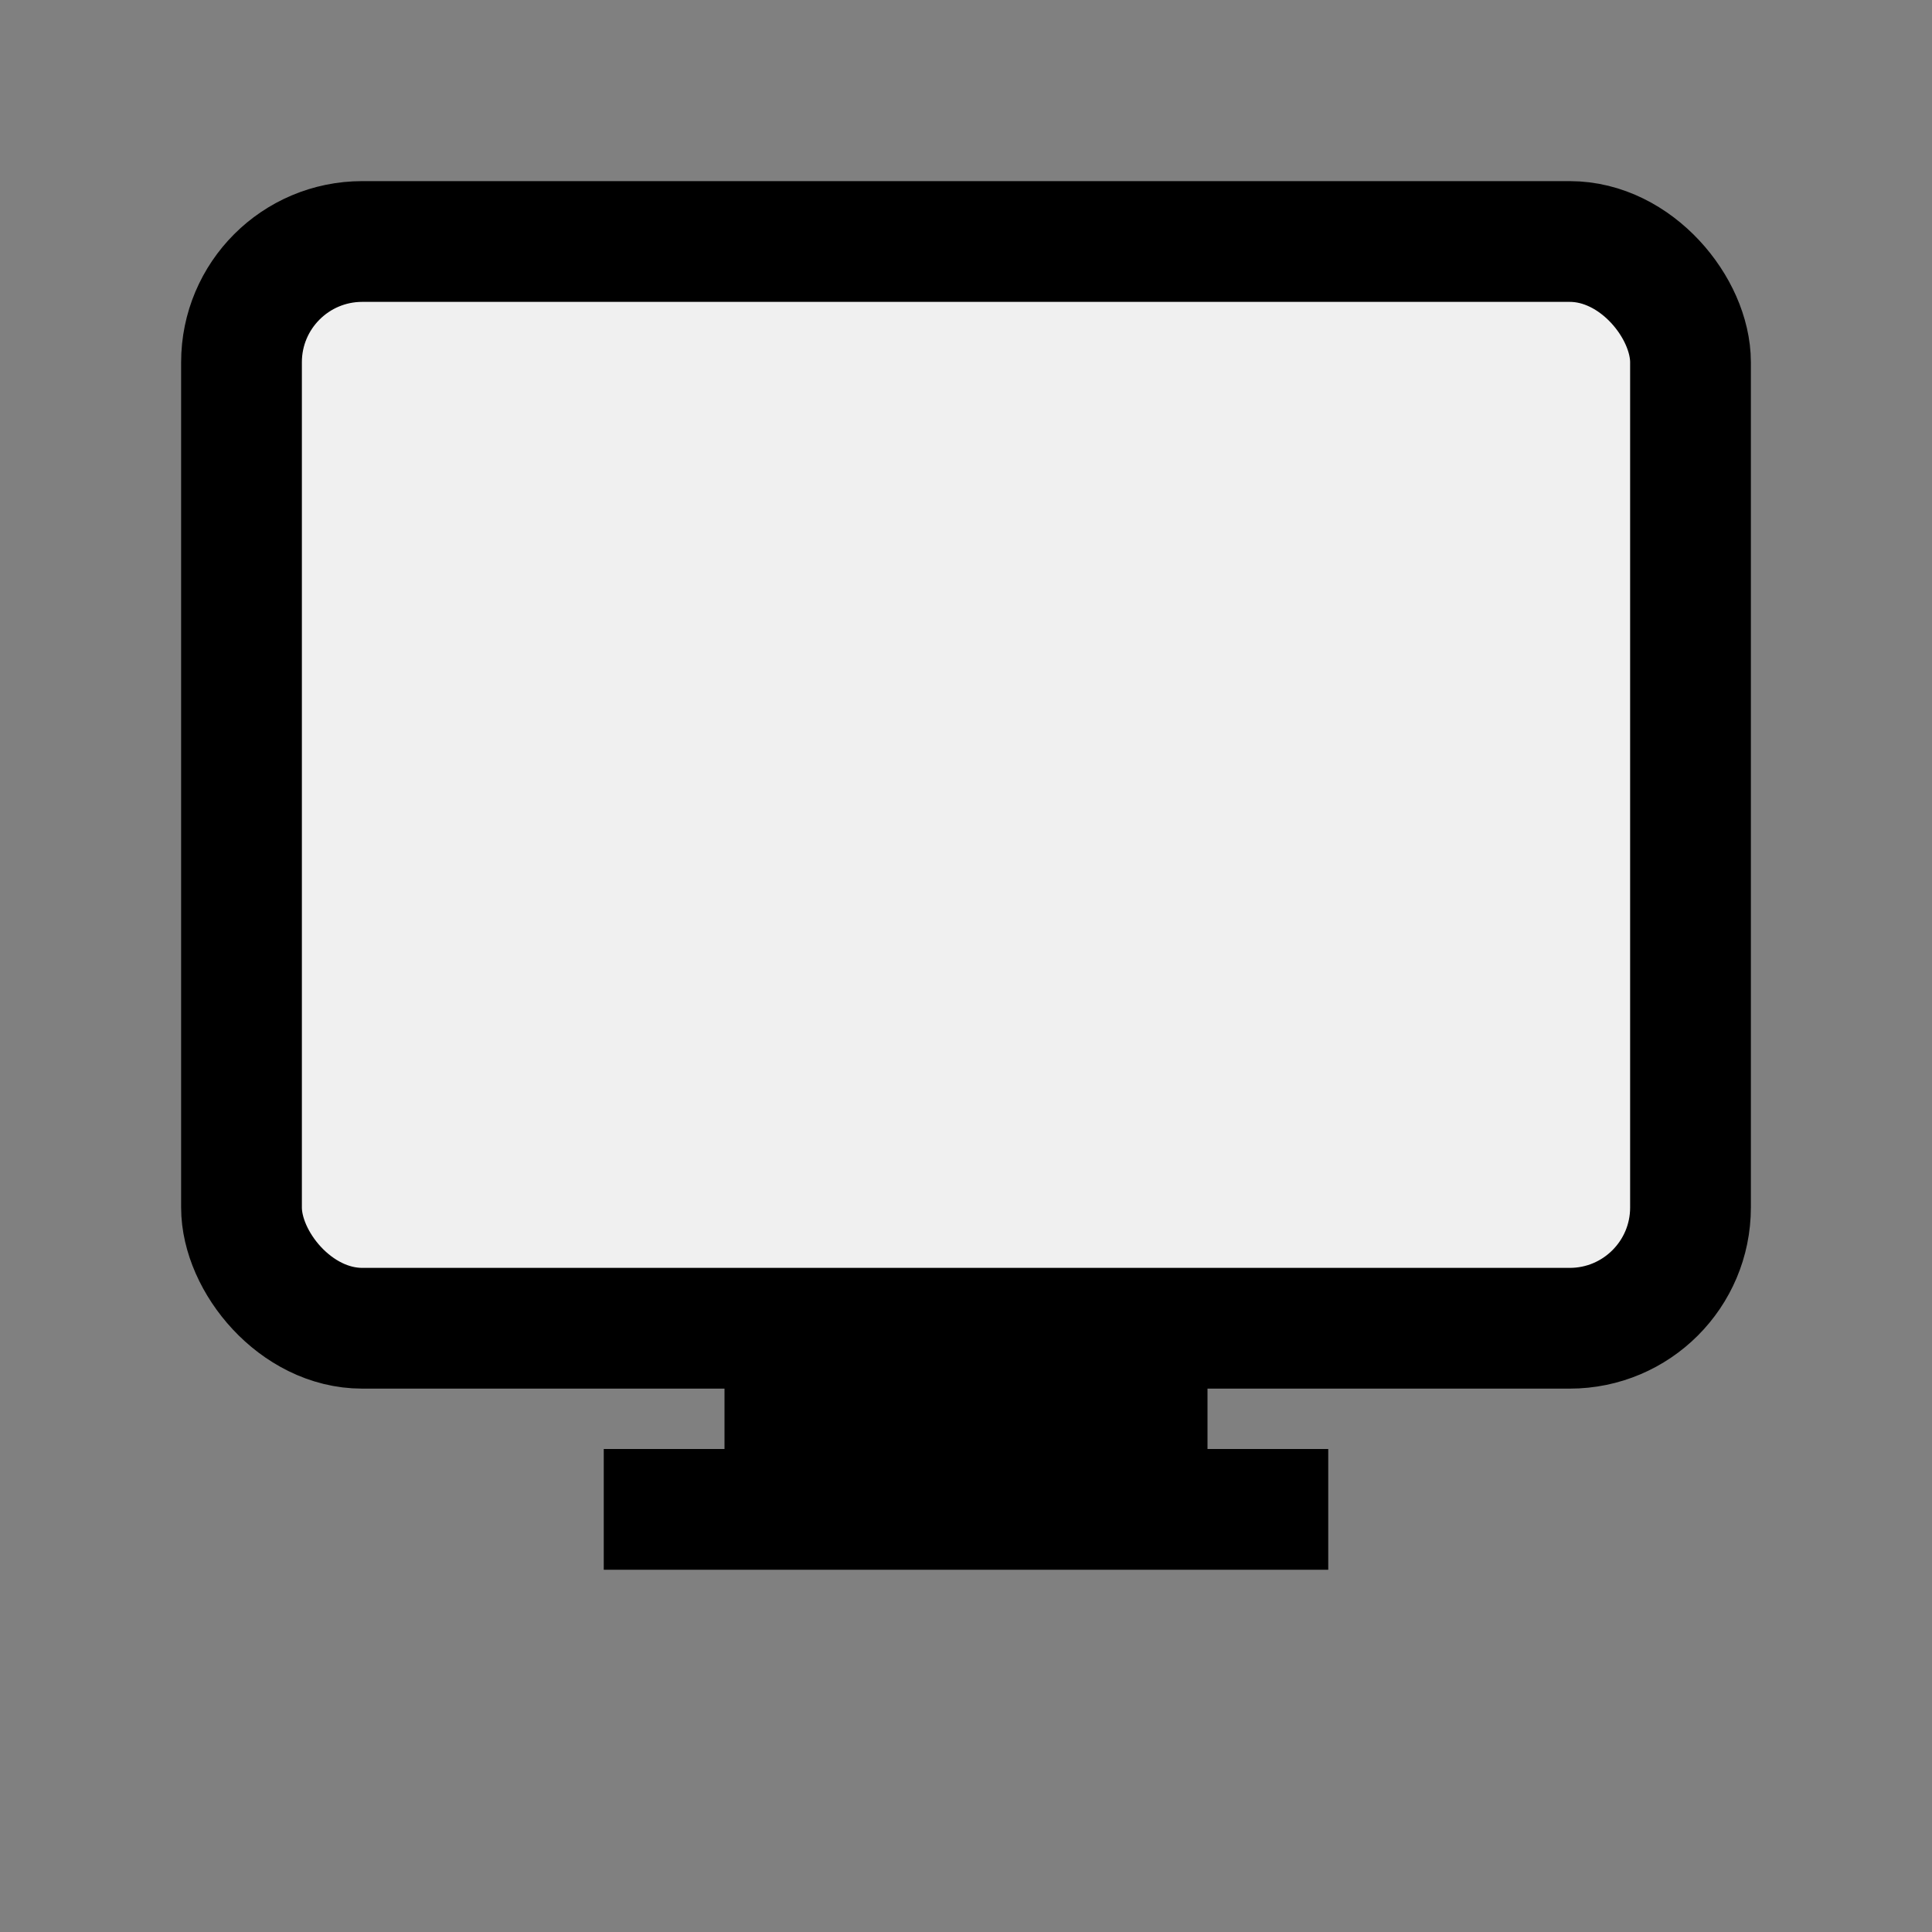
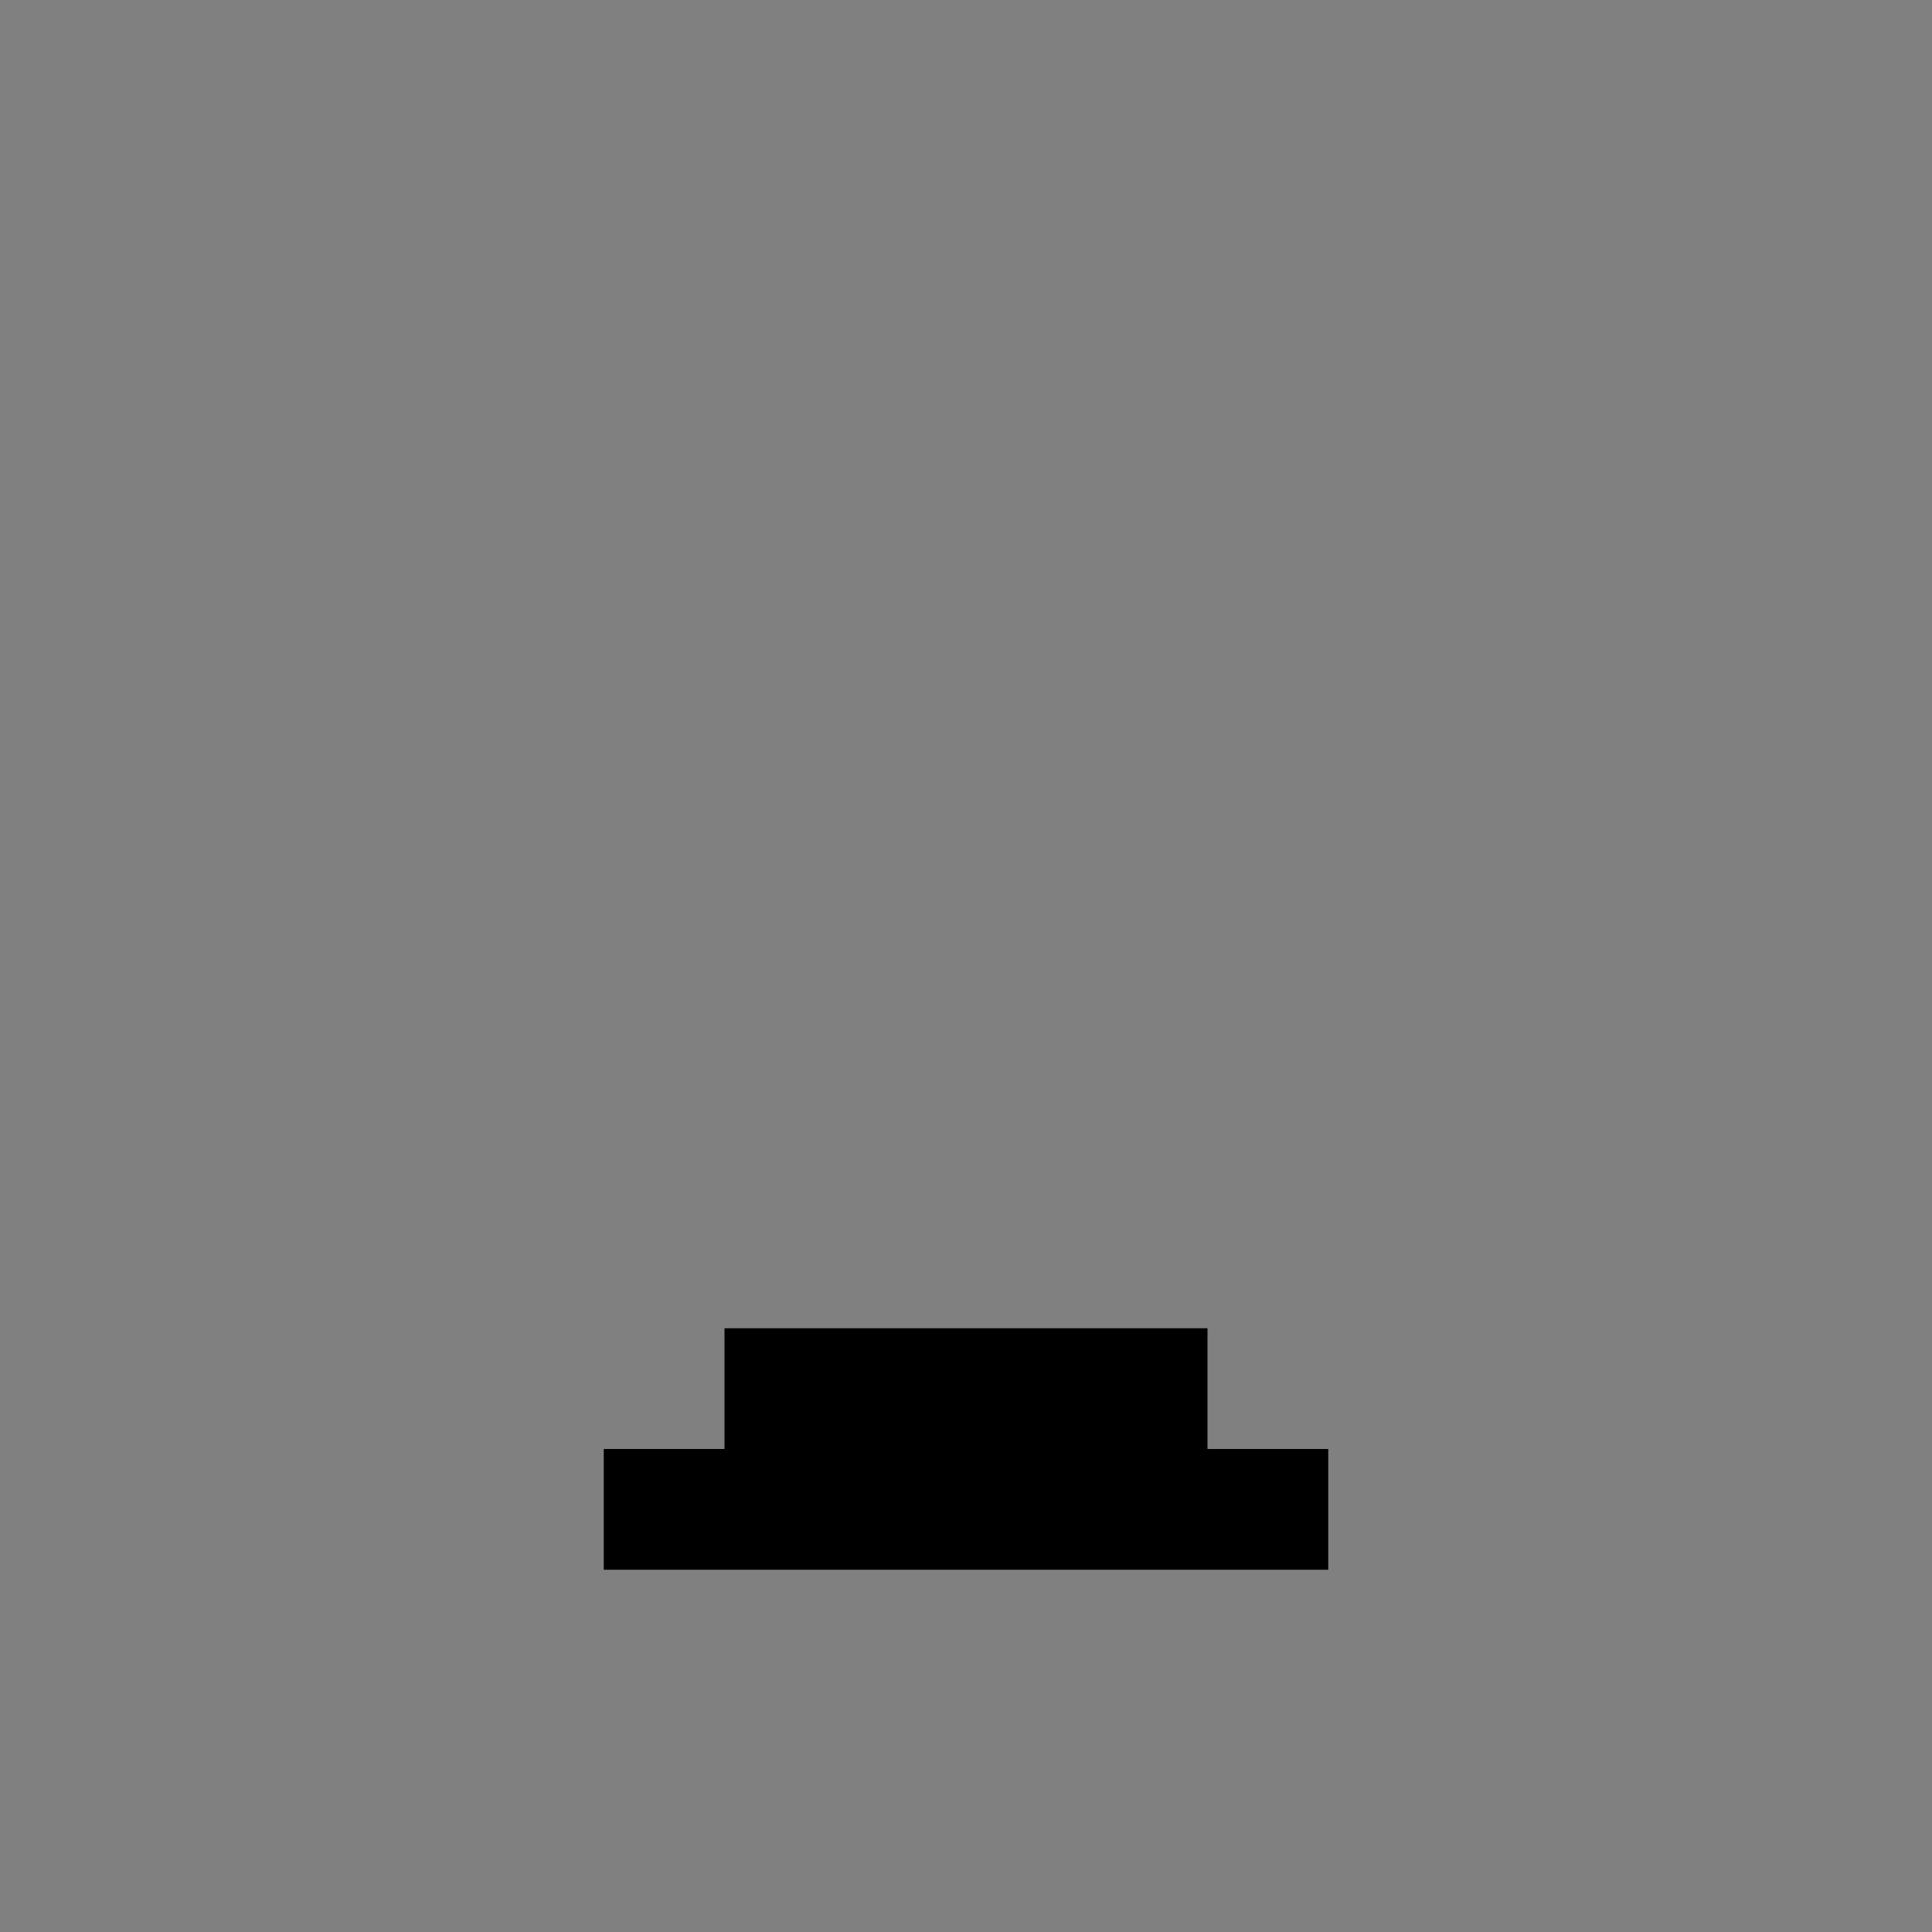
<svg xmlns="http://www.w3.org/2000/svg" viewBox="0 0 32 32" width="32" height="32">
  <rect x="0" y="0" width="32" height="32" fill="#808080" stroke="none" />
-   <rect x="4" y="4" width="24" height="18" rx="2" ry="2" fill="#f0f0f0" stroke="#000" stroke-width="2" />
  <rect x="12" y="22" width="8" height="2" fill="#000" />
  <rect x="10" y="24" width="12" height="2" fill="#000" />
</svg>